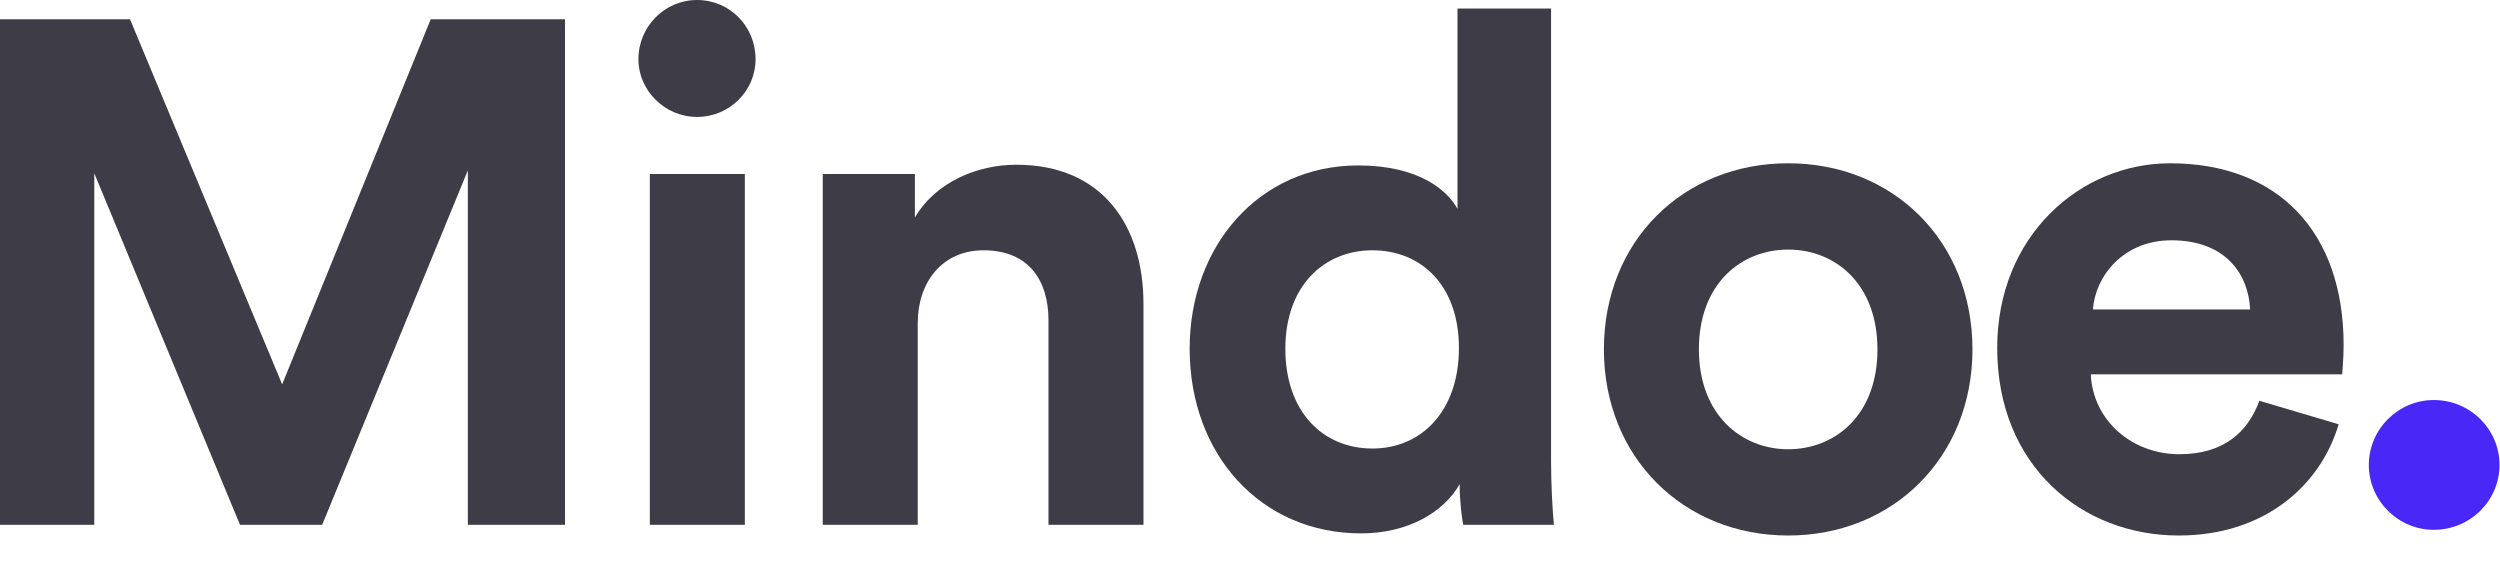
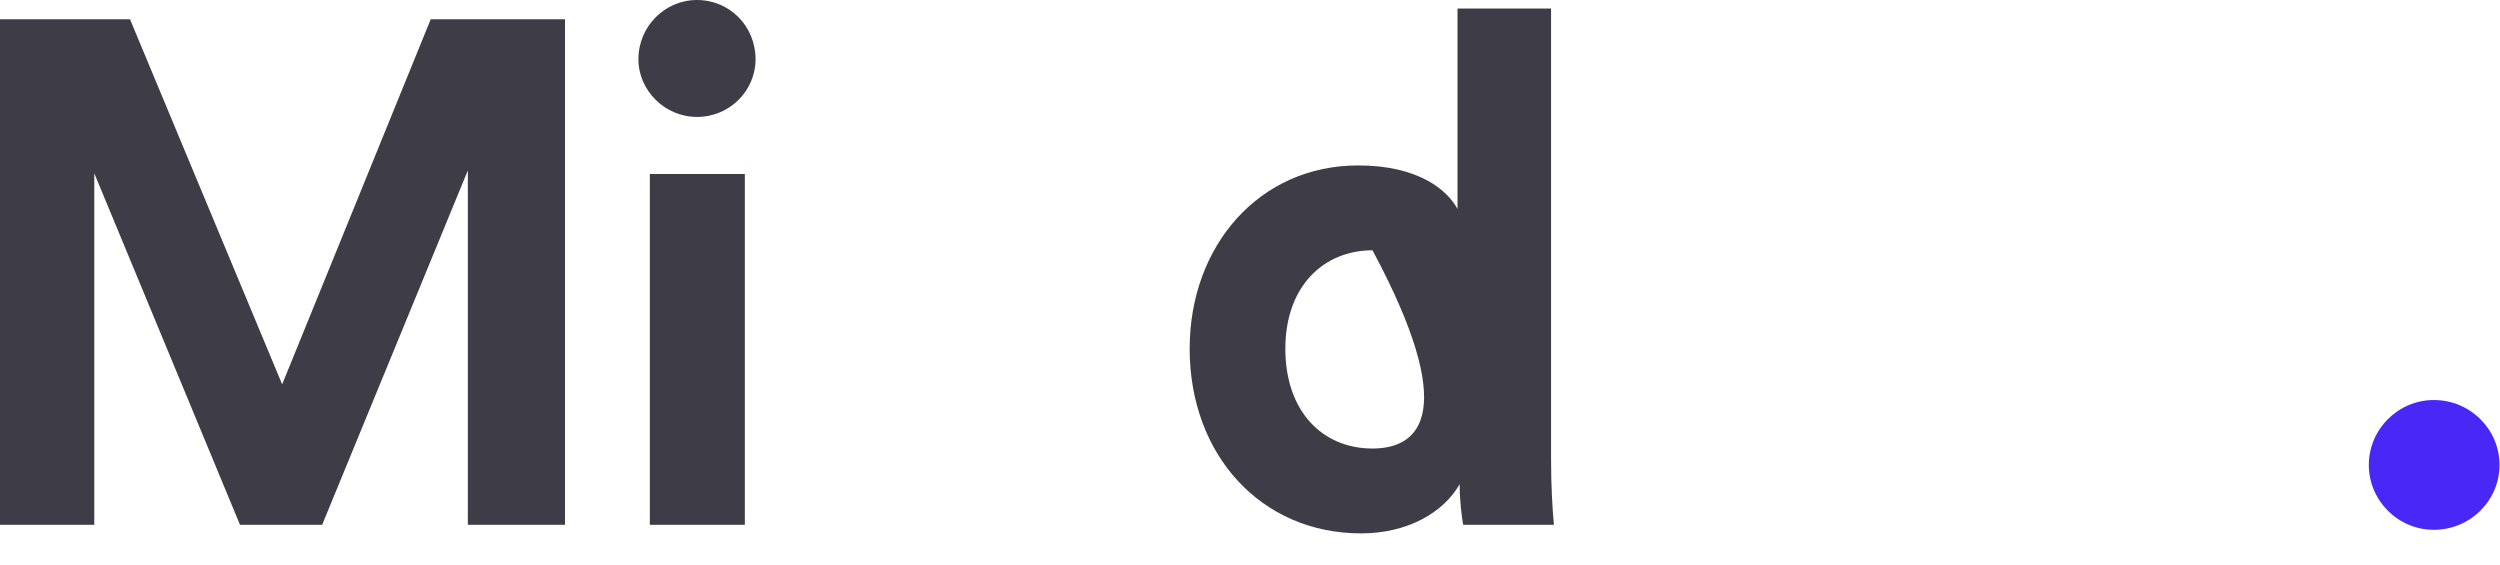
<svg xmlns="http://www.w3.org/2000/svg" width="93" height="21" viewBox="0 0 93 21" fill="none">
  <path d="M21.018 19.523V0.716H16.023L10.496 14.298L4.836 0.716H0V19.523H3.507V6.446L8.928 19.523H11.984L17.404 6.34V19.523H21.018Z" fill="#3E3D47" />
  <path d="M27.708 19.523V6.472H24.174V19.523H27.708ZM23.749 2.202C23.749 3.369 24.732 4.35 25.928 4.35C27.15 4.35 28.107 3.369 28.107 2.202C28.107 0.981 27.15 0 25.928 0C24.732 0 23.749 0.981 23.749 2.202Z" fill="#3E3D47" />
-   <path d="M34.14 12.017C34.14 10.505 35.044 9.311 36.585 9.311C38.285 9.311 39.003 10.451 39.003 11.91V19.523H42.537V11.3C42.537 8.435 41.049 6.128 37.807 6.128C36.399 6.128 34.831 6.738 34.034 8.091V6.473H30.606V19.523H34.14V12.017Z" fill="#3E3D47" />
-   <path d="M57.7 0.318H54.219V7.772C53.847 7.083 52.784 6.154 50.526 6.154C46.832 6.154 44.255 9.152 44.255 12.971C44.255 16.924 46.912 19.842 50.632 19.842C52.386 19.842 53.714 19.046 54.299 18.011C54.299 18.622 54.378 19.258 54.431 19.523H57.806C57.753 18.993 57.7 18.038 57.7 17.163V0.318ZM47.815 12.971C47.815 10.637 49.25 9.311 51.057 9.311C52.864 9.311 54.272 10.611 54.272 12.945C54.272 15.306 52.864 16.685 51.057 16.685C49.197 16.685 47.815 15.306 47.815 12.971Z" fill="#3E3D47" />
-   <path d="M66.52 16.712C64.793 16.712 63.199 15.438 63.199 12.998C63.199 10.531 64.793 9.284 66.52 9.284C68.247 9.284 69.841 10.531 69.841 12.998C69.841 15.465 68.247 16.712 66.52 16.712ZM66.52 6.074C62.614 6.074 59.665 8.966 59.665 12.998C59.665 17.003 62.614 19.921 66.52 19.921C70.426 19.921 73.376 17.003 73.376 12.998C73.376 8.966 70.426 6.074 66.52 6.074Z" fill="#3E3D47" />
-   <path d="M77.857 11.512C77.937 10.319 78.946 8.939 80.78 8.939C82.799 8.939 83.65 10.213 83.703 11.512H77.857ZM84.048 14.908C83.623 16.075 82.719 16.897 81.072 16.897C79.318 16.897 77.857 15.65 77.777 13.926H87.13C87.13 13.873 87.183 13.343 87.183 12.839C87.183 8.648 84.766 6.074 80.727 6.074C77.379 6.074 74.296 8.78 74.296 12.945C74.296 17.348 77.458 19.921 81.046 19.921C84.261 19.921 86.333 18.038 86.998 15.783L84.048 14.908Z" fill="#3E3D47" />
+   <path d="M57.7 0.318H54.219V7.772C53.847 7.083 52.784 6.154 50.526 6.154C46.832 6.154 44.255 9.152 44.255 12.971C44.255 16.924 46.912 19.842 50.632 19.842C52.386 19.842 53.714 19.046 54.299 18.011C54.299 18.622 54.378 19.258 54.431 19.523H57.806C57.753 18.993 57.7 18.038 57.7 17.163V0.318ZM47.815 12.971C47.815 10.637 49.25 9.311 51.057 9.311C54.272 15.306 52.864 16.685 51.057 16.685C49.197 16.685 47.815 15.306 47.815 12.971Z" fill="#3E3D47" />
  <path d="M88.12 17.295C88.12 18.622 89.209 19.709 90.538 19.709C91.893 19.709 92.982 18.622 92.982 17.295C92.982 15.969 91.893 14.881 90.538 14.881C89.209 14.881 88.12 15.969 88.12 17.295Z" fill="#4928F7" />
</svg>